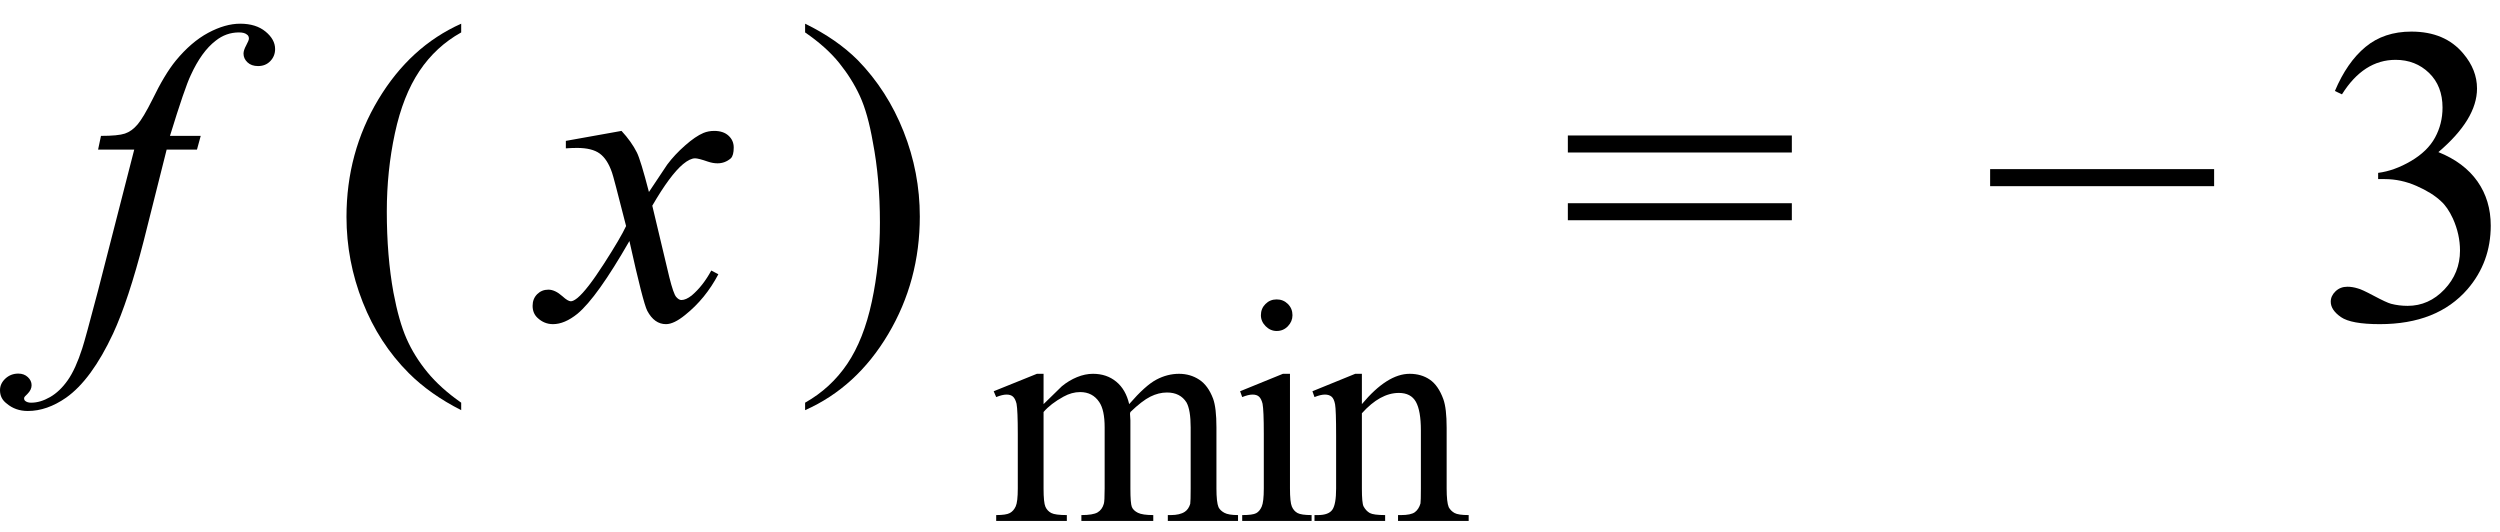
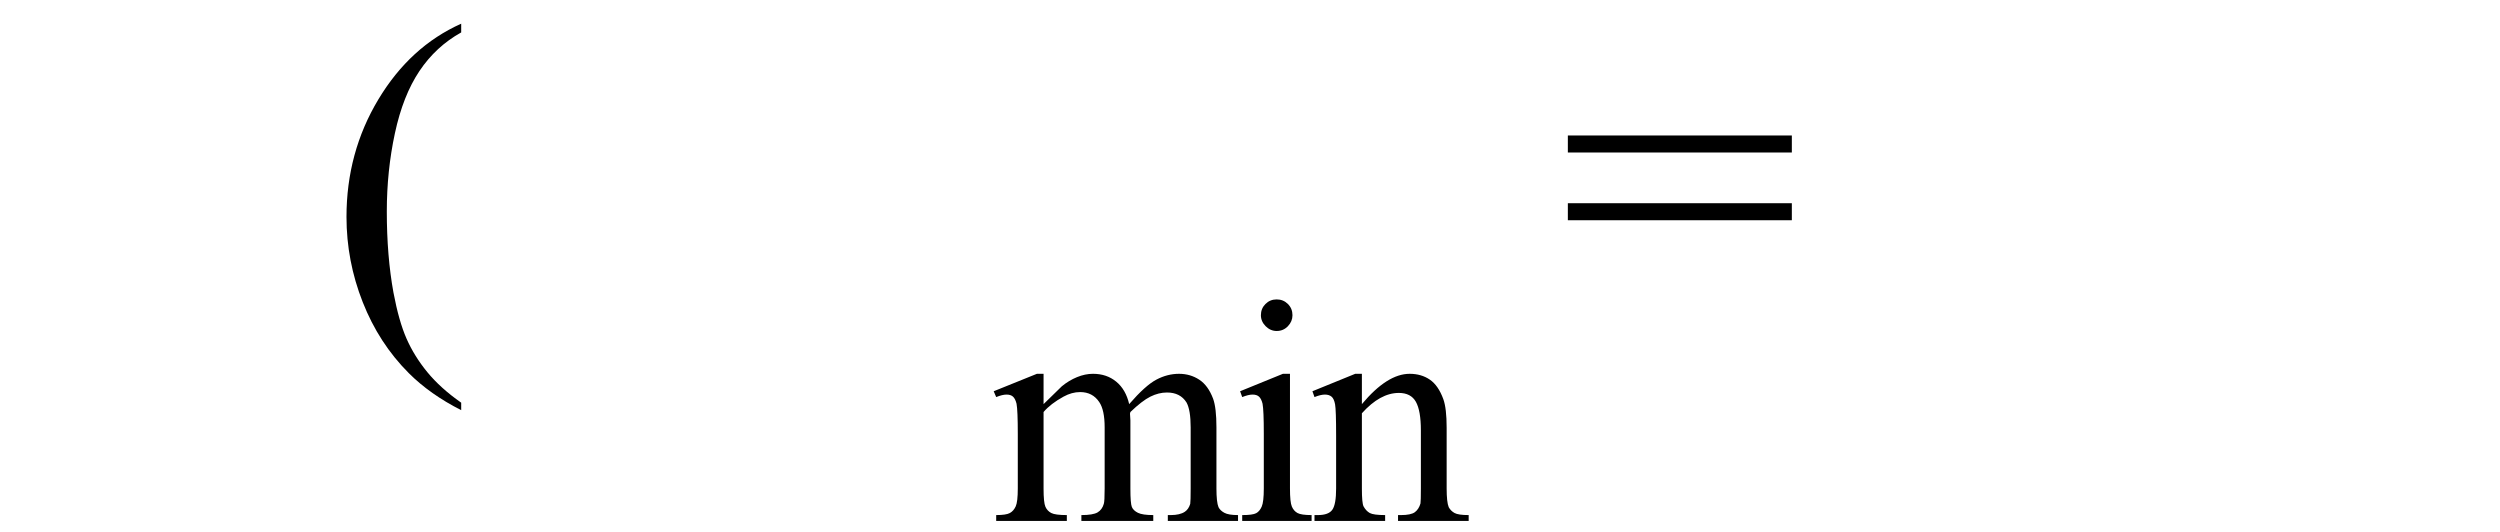
<svg xmlns="http://www.w3.org/2000/svg" stroke-dasharray="none" shape-rendering="auto" font-family="'Dialog'" width="94" text-rendering="auto" fill-opacity="1" contentScriptType="text/ecmascript" color-interpolation="auto" color-rendering="auto" preserveAspectRatio="xMidYMid meet" font-size="12" fill="black" stroke="black" image-rendering="auto" stroke-miterlimit="10" zoomAndPan="magnify" version="1.0" stroke-linecap="square" stroke-linejoin="miter" contentStyleType="text/css" font-style="normal" height="20" stroke-width="1" stroke-dashoffset="0" font-weight="normal" stroke-opacity="1">
  <defs id="genericDefs" />
  <g>
    <g text-rendering="optimizeLegibility" transform="translate(2.797,12)" color-rendering="optimizeQuality" color-interpolation="linearRGB" image-rendering="optimizeQuality">
-       <path d="M4.75 -6.891 L4.609 -6.375 L3.469 -6.375 L2.609 -2.953 Q2.031 -0.703 1.453 0.547 Q0.641 2.281 -0.312 2.953 Q-1.031 3.453 -1.75 3.453 Q-2.219 3.453 -2.547 3.172 Q-2.797 2.984 -2.797 2.672 Q-2.797 2.422 -2.594 2.234 Q-2.391 2.047 -2.109 2.047 Q-1.891 2.047 -1.75 2.18 Q-1.609 2.312 -1.609 2.484 Q-1.609 2.656 -1.766 2.812 Q-1.891 2.922 -1.891 2.969 Q-1.891 3.047 -1.844 3.078 Q-1.766 3.141 -1.625 3.141 Q-1.281 3.141 -0.914 2.93 Q-0.547 2.719 -0.25 2.297 Q0.047 1.875 0.297 1.094 Q0.406 0.766 0.891 -1.078 L2.25 -6.375 L0.891 -6.375 L1 -6.891 Q1.641 -6.891 1.898 -6.977 Q2.156 -7.062 2.375 -7.32 Q2.594 -7.578 2.938 -8.266 Q3.391 -9.203 3.812 -9.719 Q4.391 -10.422 5.031 -10.766 Q5.672 -11.109 6.234 -11.109 Q6.828 -11.109 7.188 -10.812 Q7.547 -10.516 7.547 -10.156 Q7.547 -9.891 7.367 -9.703 Q7.188 -9.516 6.906 -9.516 Q6.656 -9.516 6.508 -9.656 Q6.359 -9.797 6.359 -9.984 Q6.359 -10.109 6.461 -10.297 Q6.562 -10.484 6.562 -10.547 Q6.562 -10.656 6.484 -10.703 Q6.391 -10.781 6.188 -10.781 Q5.703 -10.781 5.312 -10.469 Q4.781 -10.062 4.375 -9.172 Q4.156 -8.719 3.594 -6.891 L4.75 -6.891 Z" stroke="none" />
-     </g>
+       </g>
    <g text-rendering="optimizeLegibility" transform="translate(12.372,12)" color-rendering="optimizeQuality" color-interpolation="linearRGB" image-rendering="optimizeQuality">
      <path d="M4.969 3.141 L4.969 3.422 Q3.797 2.828 3 2.031 Q1.875 0.906 1.266 -0.641 Q0.656 -2.188 0.656 -3.844 Q0.656 -6.266 1.852 -8.258 Q3.047 -10.25 4.969 -11.109 L4.969 -10.781 Q4.016 -10.25 3.398 -9.328 Q2.781 -8.406 2.477 -6.992 Q2.172 -5.578 2.172 -4.047 Q2.172 -2.375 2.422 -1 Q2.625 0.078 2.914 0.734 Q3.203 1.391 3.695 1.992 Q4.188 2.594 4.969 3.141 Z" stroke="none" />
    </g>
    <g text-rendering="optimizeLegibility" transform="translate(20.588,12)" color-rendering="optimizeQuality" color-interpolation="linearRGB" image-rendering="optimizeQuality">
-       <path d="M2.781 -7.078 Q3.156 -6.672 3.359 -6.266 Q3.5 -5.984 3.812 -4.781 L4.5 -5.812 Q4.781 -6.188 5.172 -6.531 Q5.562 -6.875 5.859 -7 Q6.047 -7.078 6.266 -7.078 Q6.609 -7.078 6.805 -6.898 Q7 -6.719 7 -6.453 Q7 -6.156 6.891 -6.047 Q6.672 -5.859 6.391 -5.859 Q6.219 -5.859 6.031 -5.922 Q5.672 -6.047 5.547 -6.047 Q5.359 -6.047 5.094 -5.828 Q4.609 -5.422 3.938 -4.266 L4.578 -1.578 Q4.734 -0.953 4.836 -0.836 Q4.938 -0.719 5.031 -0.719 Q5.203 -0.719 5.422 -0.891 Q5.844 -1.25 6.156 -1.828 L6.422 -1.688 Q5.938 -0.766 5.172 -0.156 Q4.75 0.188 4.453 0.188 Q4.016 0.188 3.75 -0.312 Q3.594 -0.609 3.078 -2.938 Q1.859 -0.812 1.125 -0.203 Q0.641 0.188 0.203 0.188 Q-0.125 0.188 -0.375 -0.047 Q-0.562 -0.219 -0.562 -0.5 Q-0.562 -0.766 -0.391 -0.938 Q-0.219 -1.109 0.031 -1.109 Q0.281 -1.109 0.562 -0.859 Q0.766 -0.672 0.875 -0.672 Q0.969 -0.672 1.125 -0.797 Q1.484 -1.094 2.117 -2.078 Q2.75 -3.062 2.953 -3.5 Q2.469 -5.406 2.422 -5.516 Q2.25 -6.016 1.961 -6.227 Q1.672 -6.438 1.109 -6.438 Q0.922 -6.438 0.688 -6.422 L0.688 -6.703 L2.781 -7.078 Z" stroke="none" />
-     </g>
+       </g>
    <g text-rendering="optimizeLegibility" transform="translate(29.913,12)" color-rendering="optimizeQuality" color-interpolation="linearRGB" image-rendering="optimizeQuality">
-       <path d="M0.359 -10.781 L0.359 -11.109 Q1.547 -10.531 2.344 -9.734 Q3.453 -8.594 4.062 -7.055 Q4.672 -5.516 4.672 -3.859 Q4.672 -1.438 3.484 0.562 Q2.297 2.562 0.359 3.422 L0.359 3.141 Q1.328 2.594 1.945 1.68 Q2.562 0.766 2.867 -0.656 Q3.172 -2.078 3.172 -3.625 Q3.172 -5.281 2.906 -6.656 Q2.719 -7.734 2.422 -8.383 Q2.125 -9.031 1.641 -9.633 Q1.156 -10.234 0.359 -10.781 Z" stroke="none" />
-     </g>
+       </g>
    <g text-rendering="optimizeLegibility" transform="translate(37.269,19.586)" color-rendering="optimizeQuality" color-interpolation="linearRGB" image-rendering="optimizeQuality">
      <path d="M1.969 -4.391 Q2.562 -4.969 2.656 -5.062 Q2.922 -5.281 3.227 -5.406 Q3.531 -5.531 3.828 -5.531 Q4.344 -5.531 4.703 -5.234 Q5.062 -4.938 5.188 -4.391 Q5.797 -5.094 6.211 -5.312 Q6.625 -5.531 7.062 -5.531 Q7.484 -5.531 7.82 -5.312 Q8.156 -5.094 8.344 -4.594 Q8.469 -4.25 8.469 -3.516 L8.469 -1.219 Q8.469 -0.703 8.547 -0.516 Q8.609 -0.391 8.766 -0.305 Q8.922 -0.219 9.281 -0.219 L9.281 0 L6.641 0 L6.641 -0.219 L6.75 -0.219 Q7.094 -0.219 7.281 -0.344 Q7.422 -0.438 7.484 -0.641 Q7.5 -0.75 7.5 -1.219 L7.5 -3.516 Q7.5 -4.172 7.344 -4.453 Q7.109 -4.828 6.609 -4.828 Q6.297 -4.828 5.984 -4.672 Q5.672 -4.516 5.234 -4.094 L5.219 -4.031 L5.234 -3.781 L5.234 -1.219 Q5.234 -0.656 5.289 -0.523 Q5.344 -0.391 5.516 -0.305 Q5.688 -0.219 6.094 -0.219 L6.094 0 L3.391 0 L3.391 -0.219 Q3.828 -0.219 4 -0.32 Q4.172 -0.422 4.234 -0.641 Q4.266 -0.734 4.266 -1.219 L4.266 -3.516 Q4.266 -4.172 4.062 -4.469 Q3.812 -4.844 3.344 -4.844 Q3.031 -4.844 2.719 -4.672 Q2.234 -4.406 1.969 -4.094 L1.969 -1.219 Q1.969 -0.688 2.039 -0.531 Q2.109 -0.375 2.258 -0.297 Q2.406 -0.219 2.844 -0.219 L2.844 0 L0.188 0 L0.188 -0.219 Q0.562 -0.219 0.703 -0.297 Q0.844 -0.375 0.922 -0.547 Q1 -0.719 1 -1.219 L1 -3.266 Q1 -4.156 0.953 -4.406 Q0.906 -4.594 0.82 -4.672 Q0.734 -4.75 0.578 -4.75 Q0.422 -4.75 0.188 -4.656 L0.094 -4.875 L1.719 -5.531 L1.969 -5.531 L1.969 -4.391 ZM10.734 -8.328 Q10.984 -8.328 11.156 -8.156 Q11.328 -7.984 11.328 -7.734 Q11.328 -7.5 11.156 -7.32 Q10.984 -7.141 10.734 -7.141 Q10.5 -7.141 10.32 -7.32 Q10.141 -7.5 10.141 -7.734 Q10.141 -7.984 10.312 -8.156 Q10.484 -8.328 10.734 -8.328 ZM11.234 -5.531 L11.234 -1.219 Q11.234 -0.703 11.305 -0.539 Q11.375 -0.375 11.516 -0.297 Q11.656 -0.219 12.047 -0.219 L12.047 0 L9.438 0 L9.438 -0.219 Q9.828 -0.219 9.961 -0.289 Q10.094 -0.359 10.172 -0.539 Q10.25 -0.719 10.25 -1.219 L10.25 -3.281 Q10.25 -4.156 10.203 -4.406 Q10.156 -4.594 10.07 -4.672 Q9.984 -4.75 9.828 -4.75 Q9.672 -4.75 9.438 -4.656 L9.359 -4.875 L10.969 -5.531 L11.234 -5.531 ZM13.938 -4.391 Q14.891 -5.531 15.734 -5.531 Q16.172 -5.531 16.492 -5.312 Q16.812 -5.094 17 -4.578 Q17.125 -4.234 17.125 -3.5 L17.125 -1.219 Q17.125 -0.703 17.203 -0.516 Q17.281 -0.375 17.422 -0.297 Q17.562 -0.219 17.953 -0.219 L17.953 0 L15.297 0 L15.297 -0.219 L15.406 -0.219 Q15.781 -0.219 15.93 -0.328 Q16.078 -0.438 16.141 -0.656 Q16.156 -0.75 16.156 -1.219 L16.156 -3.406 Q16.156 -4.141 15.969 -4.477 Q15.781 -4.812 15.328 -4.812 Q14.625 -4.812 13.938 -4.047 L13.938 -1.219 Q13.938 -0.672 14 -0.547 Q14.094 -0.375 14.234 -0.297 Q14.375 -0.219 14.812 -0.219 L14.812 0 L12.156 0 L12.156 -0.219 L12.281 -0.219 Q12.688 -0.219 12.828 -0.422 Q12.969 -0.625 12.969 -1.219 L12.969 -3.203 Q12.969 -4.172 12.93 -4.383 Q12.891 -4.594 12.797 -4.672 Q12.703 -4.75 12.547 -4.75 Q12.391 -4.75 12.156 -4.656 L12.078 -4.875 L13.688 -5.531 L13.938 -5.531 L13.938 -4.391 Z" stroke="none" />
    </g>
    <g text-rendering="optimizeLegibility" transform="translate(58.654,12)" color-rendering="optimizeQuality" color-interpolation="linearRGB" image-rendering="optimizeQuality">
      <path d="M0.297 -6.906 L8.719 -6.906 L8.719 -6.266 L0.297 -6.266 L0.297 -6.906 ZM0.297 -4.359 L8.719 -4.359 L8.719 -3.719 L0.297 -3.719 L0.297 -4.359 Z" stroke="none" />
    </g>
    <g text-rendering="optimizeLegibility" transform="translate(74.532,12)" color-rendering="optimizeQuality" color-interpolation="linearRGB" image-rendering="optimizeQuality">
-       <path d="M8.719 -5 L0.297 -5 L0.297 -5.641 L8.719 -5.641 L8.719 -5 Z" stroke="none" />
-     </g>
+       </g>
    <g text-rendering="optimizeLegibility" transform="translate(86.98,12)" color-rendering="optimizeQuality" color-interpolation="linearRGB" image-rendering="optimizeQuality">
-       <path d="M0.812 -8.578 Q1.266 -9.656 1.961 -10.234 Q2.656 -10.812 3.688 -10.812 Q4.953 -10.812 5.641 -9.984 Q6.156 -9.375 6.156 -8.672 Q6.156 -7.516 4.703 -6.281 Q5.672 -5.891 6.172 -5.18 Q6.672 -4.469 6.672 -3.516 Q6.672 -2.141 5.797 -1.125 Q4.656 0.188 2.5 0.188 Q1.422 0.188 1.039 -0.078 Q0.656 -0.344 0.656 -0.656 Q0.656 -0.875 0.836 -1.047 Q1.016 -1.219 1.281 -1.219 Q1.469 -1.219 1.672 -1.156 Q1.812 -1.125 2.281 -0.875 Q2.75 -0.625 2.922 -0.578 Q3.219 -0.5 3.547 -0.5 Q4.344 -0.5 4.93 -1.117 Q5.516 -1.734 5.516 -2.578 Q5.516 -3.188 5.25 -3.781 Q5.047 -4.219 4.797 -4.438 Q4.469 -4.75 3.883 -5.008 Q3.297 -5.266 2.688 -5.266 L2.438 -5.266 L2.438 -5.5 Q3.047 -5.578 3.672 -5.945 Q4.297 -6.312 4.578 -6.828 Q4.859 -7.344 4.859 -7.953 Q4.859 -8.766 4.352 -9.258 Q3.844 -9.75 3.094 -9.75 Q1.891 -9.75 1.078 -8.453 L0.812 -8.578 Z" stroke="none" />
-     </g>
+       </g>
  </g>
</svg>